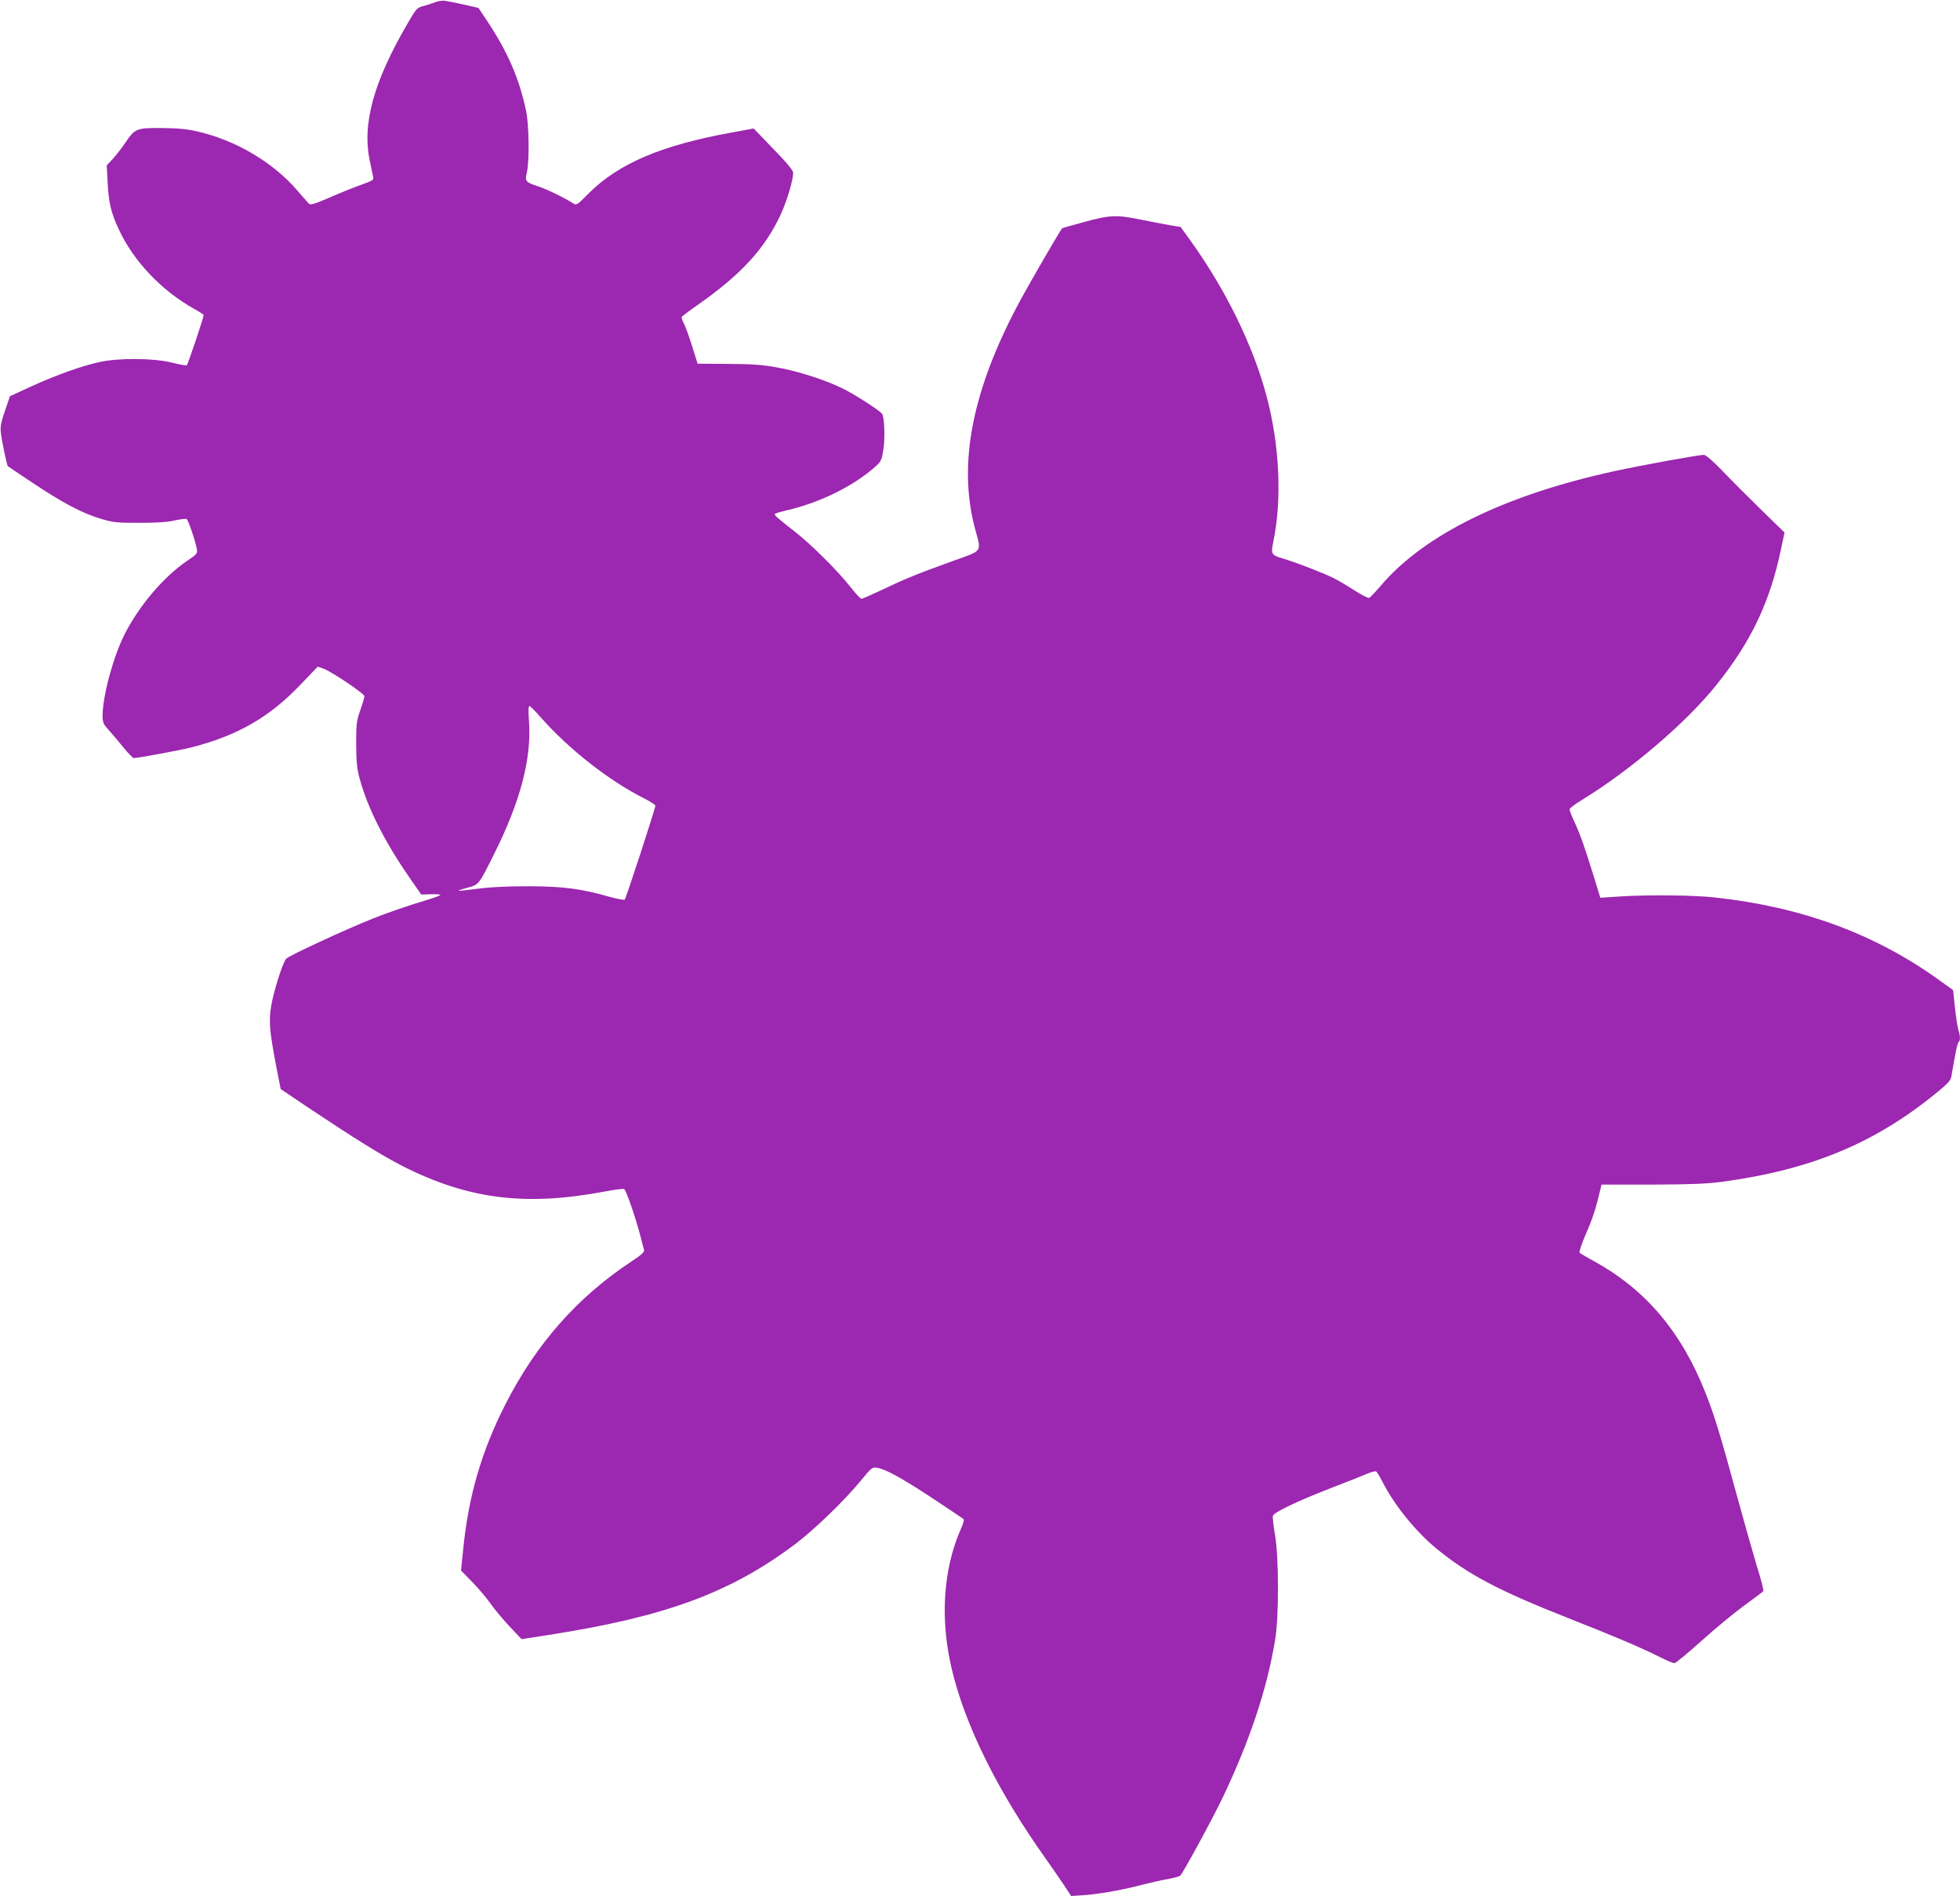
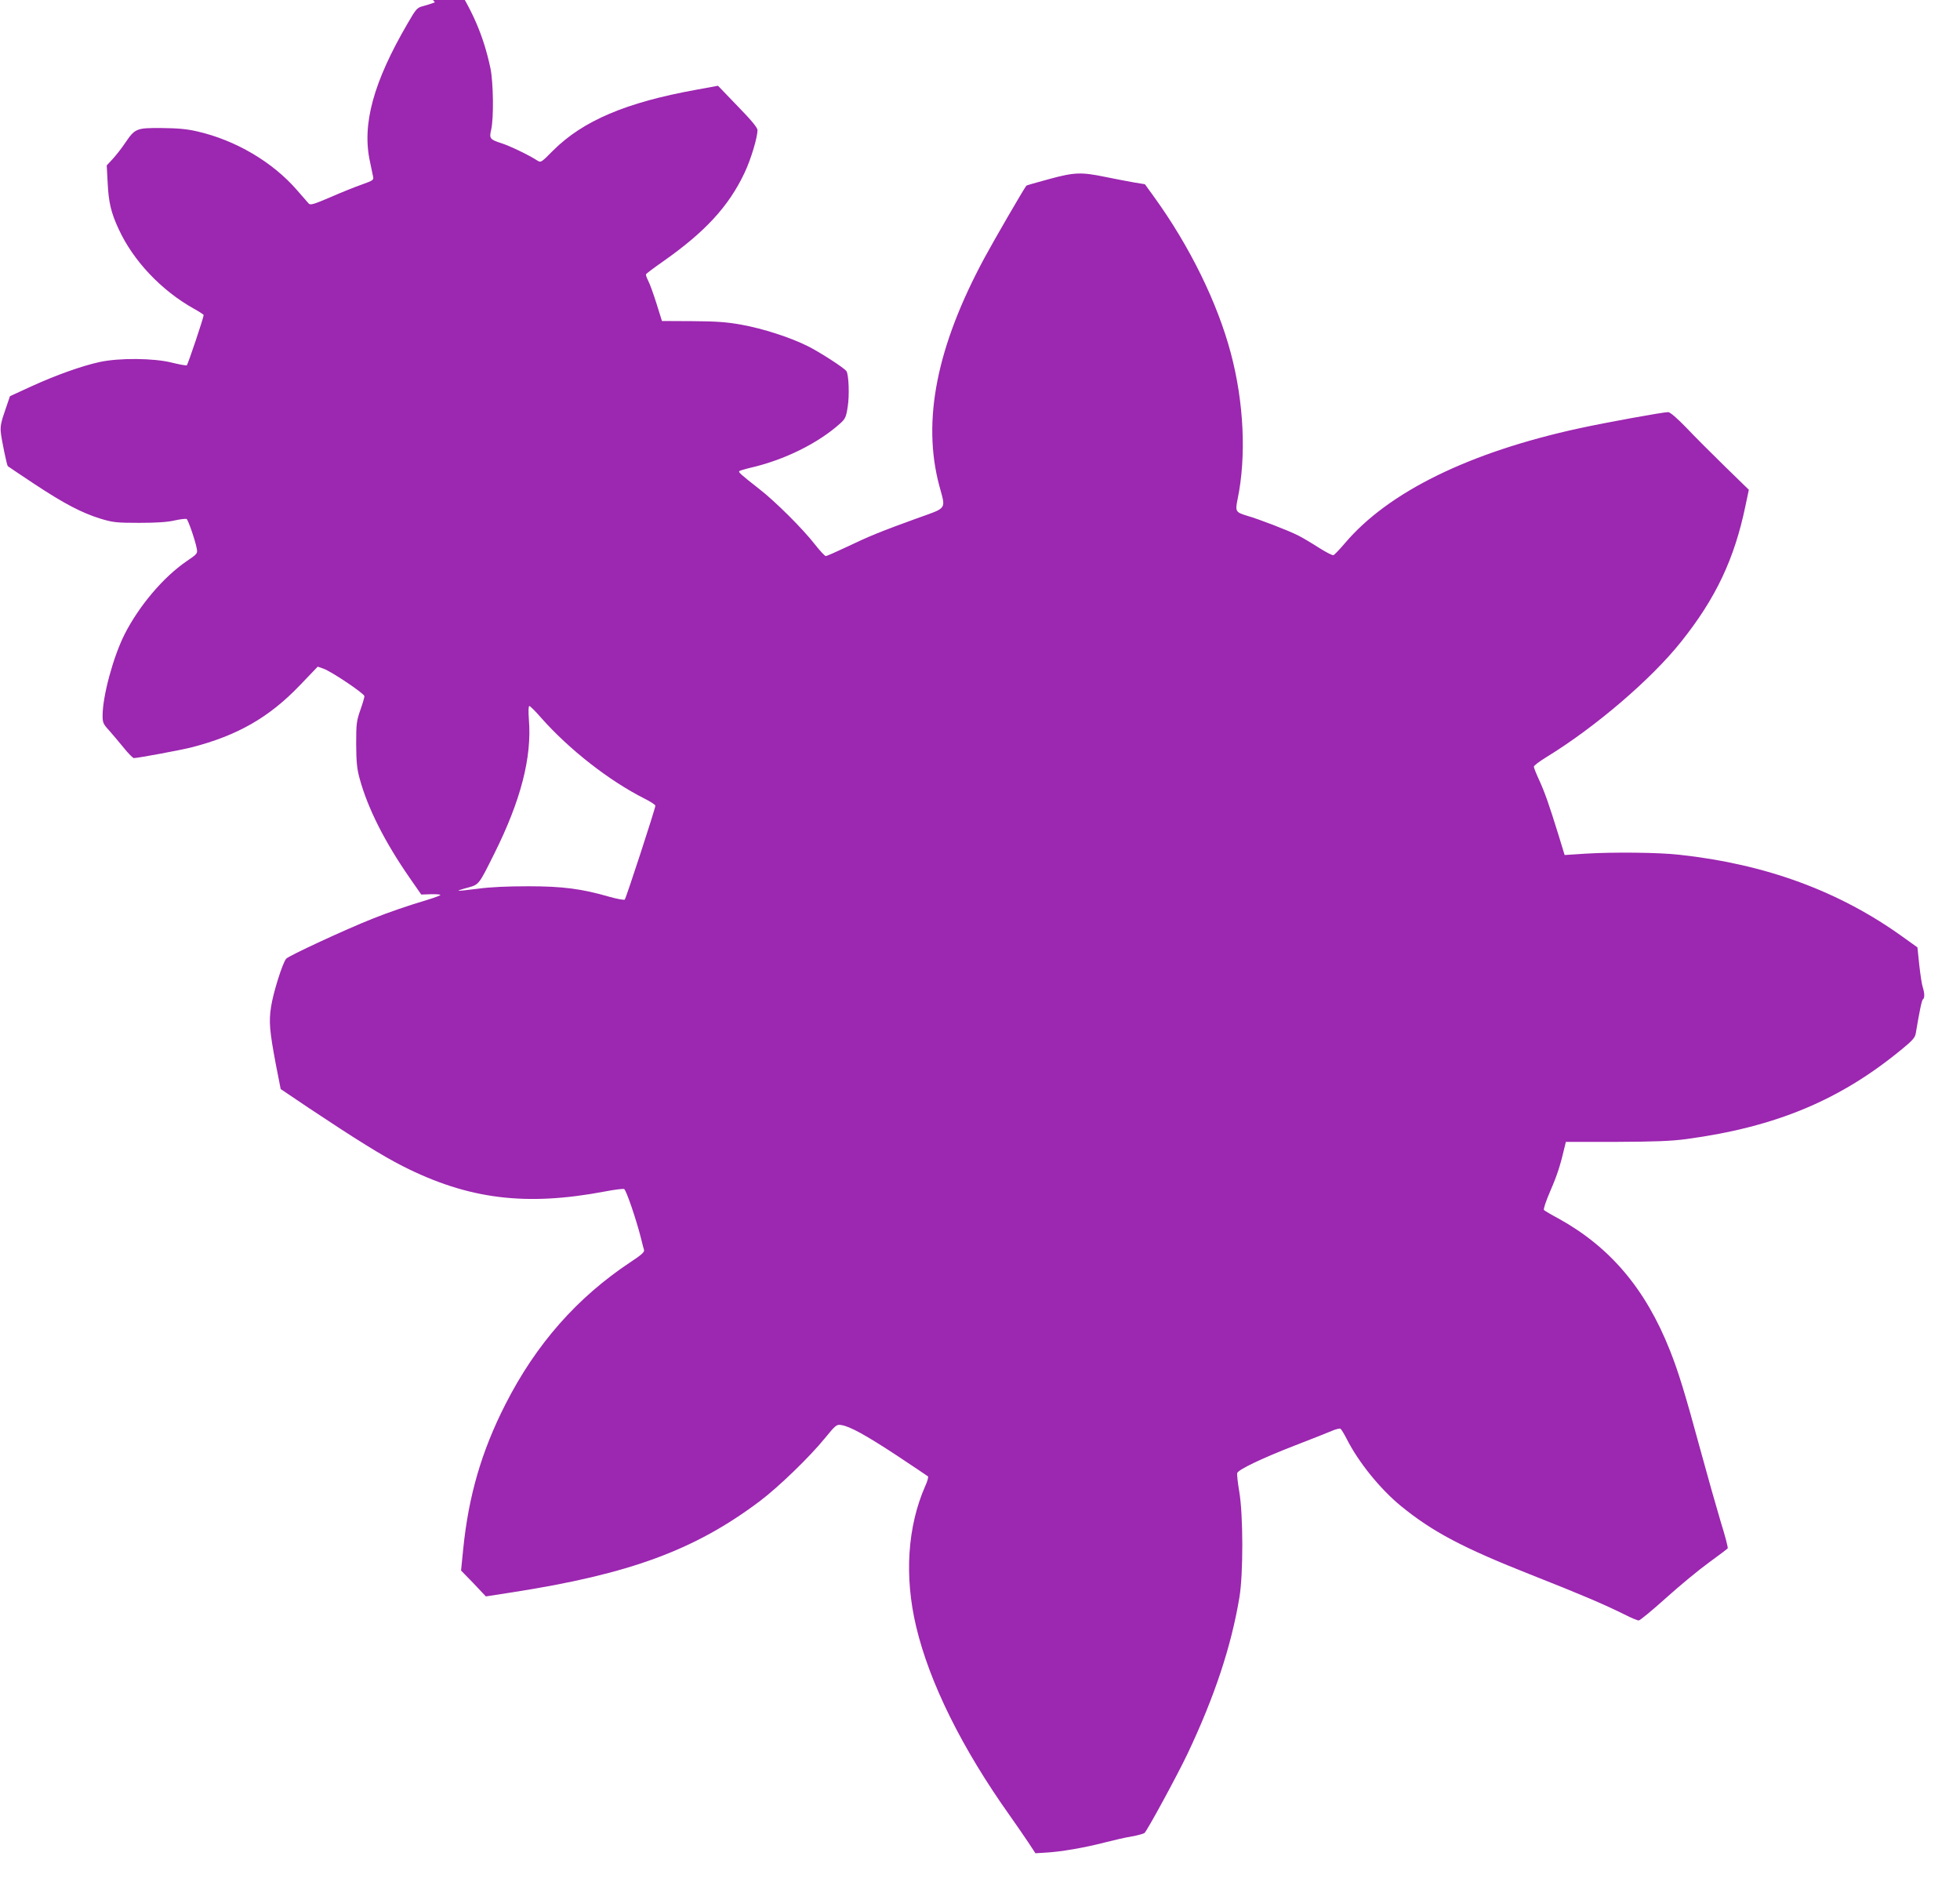
<svg xmlns="http://www.w3.org/2000/svg" version="1.0" width="1280pt" height="1238pt" viewBox="0 0 1280 1238" preserveAspectRatio="xMidYMid meet">
  <g transform="translate(0,1238) scale(0.1,-0.1)" fill="#9c27b0" stroke="none">
-     <path d="M2840 12365 c-19 -8 -54 -19 -77 -25 -39 -10 -45 -16 -101 -113 -224 -384 -299 -659 -246 -902 8 -38 17 -82 20 -96 6 -24 2 -27 -73 -54 -43 -15 -136 -52 -206 -83 -108 -46 -130 -53 -141 -41 -7 8 -41 47 -76 87 -159 184 -402 327 -652 384 -69 16 -129 21 -233 22 -164 1 -173 -2 -238 -98 -22 -33 -59 -80 -80 -103 l-40 -43 6 -112 c6 -128 22 -197 72 -304 95 -207 279 -401 490 -519 36 -20 65 -39 65 -42 0 -17 -103 -323 -110 -328 -4 -3 -48 5 -97 17 -117 30 -346 32 -473 4 -115 -25 -284 -85 -448 -160 l-137 -63 -32 -94 c-25 -70 -32 -106 -28 -139 4 -48 40 -219 46 -224 2 -2 80 -54 173 -116 197 -130 310 -189 433 -227 80 -24 102 -27 253 -27 113 0 186 5 232 16 36 8 71 12 77 9 10 -7 56 -139 66 -193 6 -32 4 -35 -67 -83 -151 -103 -311 -292 -405 -478 -74 -147 -143 -403 -143 -530 0 -45 4 -55 43 -97 23 -26 66 -77 96 -114 29 -36 59 -66 65 -66 26 0 306 52 377 70 299 77 506 195 707 405 l117 122 37 -13 c52 -18 268 -163 268 -180 0 -7 -12 -49 -27 -91 -25 -72 -27 -90 -27 -223 1 -116 5 -161 23 -225 52 -191 163 -412 327 -648 l75 -108 60 2 c33 1 62 -1 65 -4 3 -3 -34 -17 -83 -32 -130 -39 -256 -82 -363 -125 -176 -70 -545 -241 -561 -260 -24 -28 -85 -222 -99 -315 -15 -97 -9 -160 31 -373 l32 -163 181 -122 c308 -205 483 -314 615 -381 428 -217 803 -264 1321 -166 62 12 118 19 126 16 13 -5 79 -198 110 -321 8 -33 17 -68 20 -77 4 -13 -18 -33 -87 -78 -350 -232 -618 -536 -818 -929 -156 -306 -241 -598 -276 -946 l-14 -140 78 -80 c42 -44 93 -105 114 -135 20 -30 74 -95 119 -144 l84 -89 174 27 c766 119 1191 276 1615 595 122 92 324 287 425 411 71 87 77 91 107 86 55 -8 159 -65 363 -199 107 -71 198 -132 203 -136 4 -4 -3 -32 -17 -62 -117 -265 -138 -591 -60 -919 87 -366 299 -795 613 -1236 38 -54 92 -132 118 -171 l48 -73 65 4 c98 5 255 32 382 65 62 16 145 35 183 41 39 7 75 17 82 22 17 14 213 374 282 519 175 370 284 696 338 1019 26 153 25 543 -1 692 -10 59 -16 114 -13 121 9 23 159 95 370 177 111 43 223 87 248 98 25 11 51 17 56 14 6 -4 24 -34 41 -67 77 -152 217 -325 353 -437 207 -169 405 -274 859 -453 310 -122 474 -192 602 -256 43 -22 84 -39 93 -39 8 0 88 66 177 146 90 81 216 185 281 232 65 47 120 89 123 93 3 5 -17 82 -45 171 -27 90 -88 305 -135 478 -97 357 -141 502 -198 645 -159 401 -391 674 -728 860 -47 25 -89 50 -94 55 -5 5 13 59 43 128 44 102 64 163 94 292 l6 25 328 0 c254 1 357 5 457 18 587 79 1008 255 1413 590 65 53 83 74 87 100 24 142 39 218 47 223 12 7 11 41 -1 78 -6 17 -16 83 -23 146 l-12 115 -95 68 c-415 299 -896 476 -1462 537 -132 15 -428 18 -610 7 l-137 -9 -41 134 c-63 203 -89 276 -126 357 -19 41 -34 79 -34 86 0 7 37 35 83 63 320 196 685 509 879 753 226 283 347 539 419 883 l23 109 -155 151 c-85 83 -199 197 -253 254 -61 63 -106 102 -119 102 -34 0 -413 -69 -582 -106 -717 -156 -1245 -415 -1529 -750 -34 -40 -67 -74 -74 -78 -7 -3 -49 19 -95 48 -45 29 -107 66 -137 81 -63 32 -257 107 -335 129 -72 22 -76 28 -60 106 58 278 42 633 -44 955 -87 328 -268 698 -501 1020 l-60 83 -73 12 c-39 7 -124 23 -187 36 -156 32 -200 31 -368 -15 -78 -21 -144 -40 -146 -42 -17 -21 -212 -357 -275 -474 -311 -577 -407 -1061 -294 -1485 43 -160 56 -141 -147 -214 -232 -84 -311 -116 -459 -187 -68 -32 -129 -59 -135 -59 -6 0 -38 34 -71 76 -79 102 -262 284 -366 364 -120 94 -135 108 -128 115 4 3 36 13 70 21 224 51 446 161 590 291 32 29 38 41 48 108 12 72 7 209 -8 232 -12 20 -173 124 -253 164 -112 56 -293 115 -434 140 -94 17 -161 22 -318 23 l-200 1 -36 115 c-20 63 -44 130 -54 148 -9 18 -16 37 -14 42 2 5 51 42 110 83 275 193 430 360 534 581 42 89 84 231 84 278 -1 16 -41 65 -130 156 l-128 133 -142 -26 c-459 -83 -739 -202 -935 -397 -79 -80 -80 -80 -105 -64 -52 34 -177 94 -230 111 -78 25 -83 31 -69 91 17 75 14 305 -5 399 -46 216 -119 384 -259 595 -28 41 -51 76 -51 77 -2 3 -189 44 -221 48 -16 2 -46 -2 -65 -10z m693 -4671 c184 -208 445 -412 675 -528 40 -20 72 -41 72 -47 0 -18 -191 -603 -200 -613 -4 -4 -49 4 -99 18 -183 53 -308 69 -531 69 -135 0 -248 -5 -329 -16 -69 -9 -126 -15 -128 -13 -2 1 26 11 62 20 74 21 71 17 174 224 172 345 245 626 225 873 -4 55 -3 89 3 89 5 0 40 -34 76 -76z" />
+     <path d="M2840 12365 c-19 -8 -54 -19 -77 -25 -39 -10 -45 -16 -101 -113 -224 -384 -299 -659 -246 -902 8 -38 17 -82 20 -96 6 -24 2 -27 -73 -54 -43 -15 -136 -52 -206 -83 -108 -46 -130 -53 -141 -41 -7 8 -41 47 -76 87 -159 184 -402 327 -652 384 -69 16 -129 21 -233 22 -164 1 -173 -2 -238 -98 -22 -33 -59 -80 -80 -103 l-40 -43 6 -112 c6 -128 22 -197 72 -304 95 -207 279 -401 490 -519 36 -20 65 -39 65 -42 0 -17 -103 -323 -110 -328 -4 -3 -48 5 -97 17 -117 30 -346 32 -473 4 -115 -25 -284 -85 -448 -160 l-137 -63 -32 -94 c-25 -70 -32 -106 -28 -139 4 -48 40 -219 46 -224 2 -2 80 -54 173 -116 197 -130 310 -189 433 -227 80 -24 102 -27 253 -27 113 0 186 5 232 16 36 8 71 12 77 9 10 -7 56 -139 66 -193 6 -32 4 -35 -67 -83 -151 -103 -311 -292 -405 -478 -74 -147 -143 -403 -143 -530 0 -45 4 -55 43 -97 23 -26 66 -77 96 -114 29 -36 59 -66 65 -66 26 0 306 52 377 70 299 77 506 195 707 405 l117 122 37 -13 c52 -18 268 -163 268 -180 0 -7 -12 -49 -27 -91 -25 -72 -27 -90 -27 -223 1 -116 5 -161 23 -225 52 -191 163 -412 327 -648 l75 -108 60 2 c33 1 62 -1 65 -4 3 -3 -34 -17 -83 -32 -130 -39 -256 -82 -363 -125 -176 -70 -545 -241 -561 -260 -24 -28 -85 -222 -99 -315 -15 -97 -9 -160 31 -373 l32 -163 181 -122 c308 -205 483 -314 615 -381 428 -217 803 -264 1321 -166 62 12 118 19 126 16 13 -5 79 -198 110 -321 8 -33 17 -68 20 -77 4 -13 -18 -33 -87 -78 -350 -232 -618 -536 -818 -929 -156 -306 -241 -598 -276 -946 l-14 -140 78 -80 l84 -89 174 27 c766 119 1191 276 1615 595 122 92 324 287 425 411 71 87 77 91 107 86 55 -8 159 -65 363 -199 107 -71 198 -132 203 -136 4 -4 -3 -32 -17 -62 -117 -265 -138 -591 -60 -919 87 -366 299 -795 613 -1236 38 -54 92 -132 118 -171 l48 -73 65 4 c98 5 255 32 382 65 62 16 145 35 183 41 39 7 75 17 82 22 17 14 213 374 282 519 175 370 284 696 338 1019 26 153 25 543 -1 692 -10 59 -16 114 -13 121 9 23 159 95 370 177 111 43 223 87 248 98 25 11 51 17 56 14 6 -4 24 -34 41 -67 77 -152 217 -325 353 -437 207 -169 405 -274 859 -453 310 -122 474 -192 602 -256 43 -22 84 -39 93 -39 8 0 88 66 177 146 90 81 216 185 281 232 65 47 120 89 123 93 3 5 -17 82 -45 171 -27 90 -88 305 -135 478 -97 357 -141 502 -198 645 -159 401 -391 674 -728 860 -47 25 -89 50 -94 55 -5 5 13 59 43 128 44 102 64 163 94 292 l6 25 328 0 c254 1 357 5 457 18 587 79 1008 255 1413 590 65 53 83 74 87 100 24 142 39 218 47 223 12 7 11 41 -1 78 -6 17 -16 83 -23 146 l-12 115 -95 68 c-415 299 -896 476 -1462 537 -132 15 -428 18 -610 7 l-137 -9 -41 134 c-63 203 -89 276 -126 357 -19 41 -34 79 -34 86 0 7 37 35 83 63 320 196 685 509 879 753 226 283 347 539 419 883 l23 109 -155 151 c-85 83 -199 197 -253 254 -61 63 -106 102 -119 102 -34 0 -413 -69 -582 -106 -717 -156 -1245 -415 -1529 -750 -34 -40 -67 -74 -74 -78 -7 -3 -49 19 -95 48 -45 29 -107 66 -137 81 -63 32 -257 107 -335 129 -72 22 -76 28 -60 106 58 278 42 633 -44 955 -87 328 -268 698 -501 1020 l-60 83 -73 12 c-39 7 -124 23 -187 36 -156 32 -200 31 -368 -15 -78 -21 -144 -40 -146 -42 -17 -21 -212 -357 -275 -474 -311 -577 -407 -1061 -294 -1485 43 -160 56 -141 -147 -214 -232 -84 -311 -116 -459 -187 -68 -32 -129 -59 -135 -59 -6 0 -38 34 -71 76 -79 102 -262 284 -366 364 -120 94 -135 108 -128 115 4 3 36 13 70 21 224 51 446 161 590 291 32 29 38 41 48 108 12 72 7 209 -8 232 -12 20 -173 124 -253 164 -112 56 -293 115 -434 140 -94 17 -161 22 -318 23 l-200 1 -36 115 c-20 63 -44 130 -54 148 -9 18 -16 37 -14 42 2 5 51 42 110 83 275 193 430 360 534 581 42 89 84 231 84 278 -1 16 -41 65 -130 156 l-128 133 -142 -26 c-459 -83 -739 -202 -935 -397 -79 -80 -80 -80 -105 -64 -52 34 -177 94 -230 111 -78 25 -83 31 -69 91 17 75 14 305 -5 399 -46 216 -119 384 -259 595 -28 41 -51 76 -51 77 -2 3 -189 44 -221 48 -16 2 -46 -2 -65 -10z m693 -4671 c184 -208 445 -412 675 -528 40 -20 72 -41 72 -47 0 -18 -191 -603 -200 -613 -4 -4 -49 4 -99 18 -183 53 -308 69 -531 69 -135 0 -248 -5 -329 -16 -69 -9 -126 -15 -128 -13 -2 1 26 11 62 20 74 21 71 17 174 224 172 345 245 626 225 873 -4 55 -3 89 3 89 5 0 40 -34 76 -76z" />
  </g>
</svg>